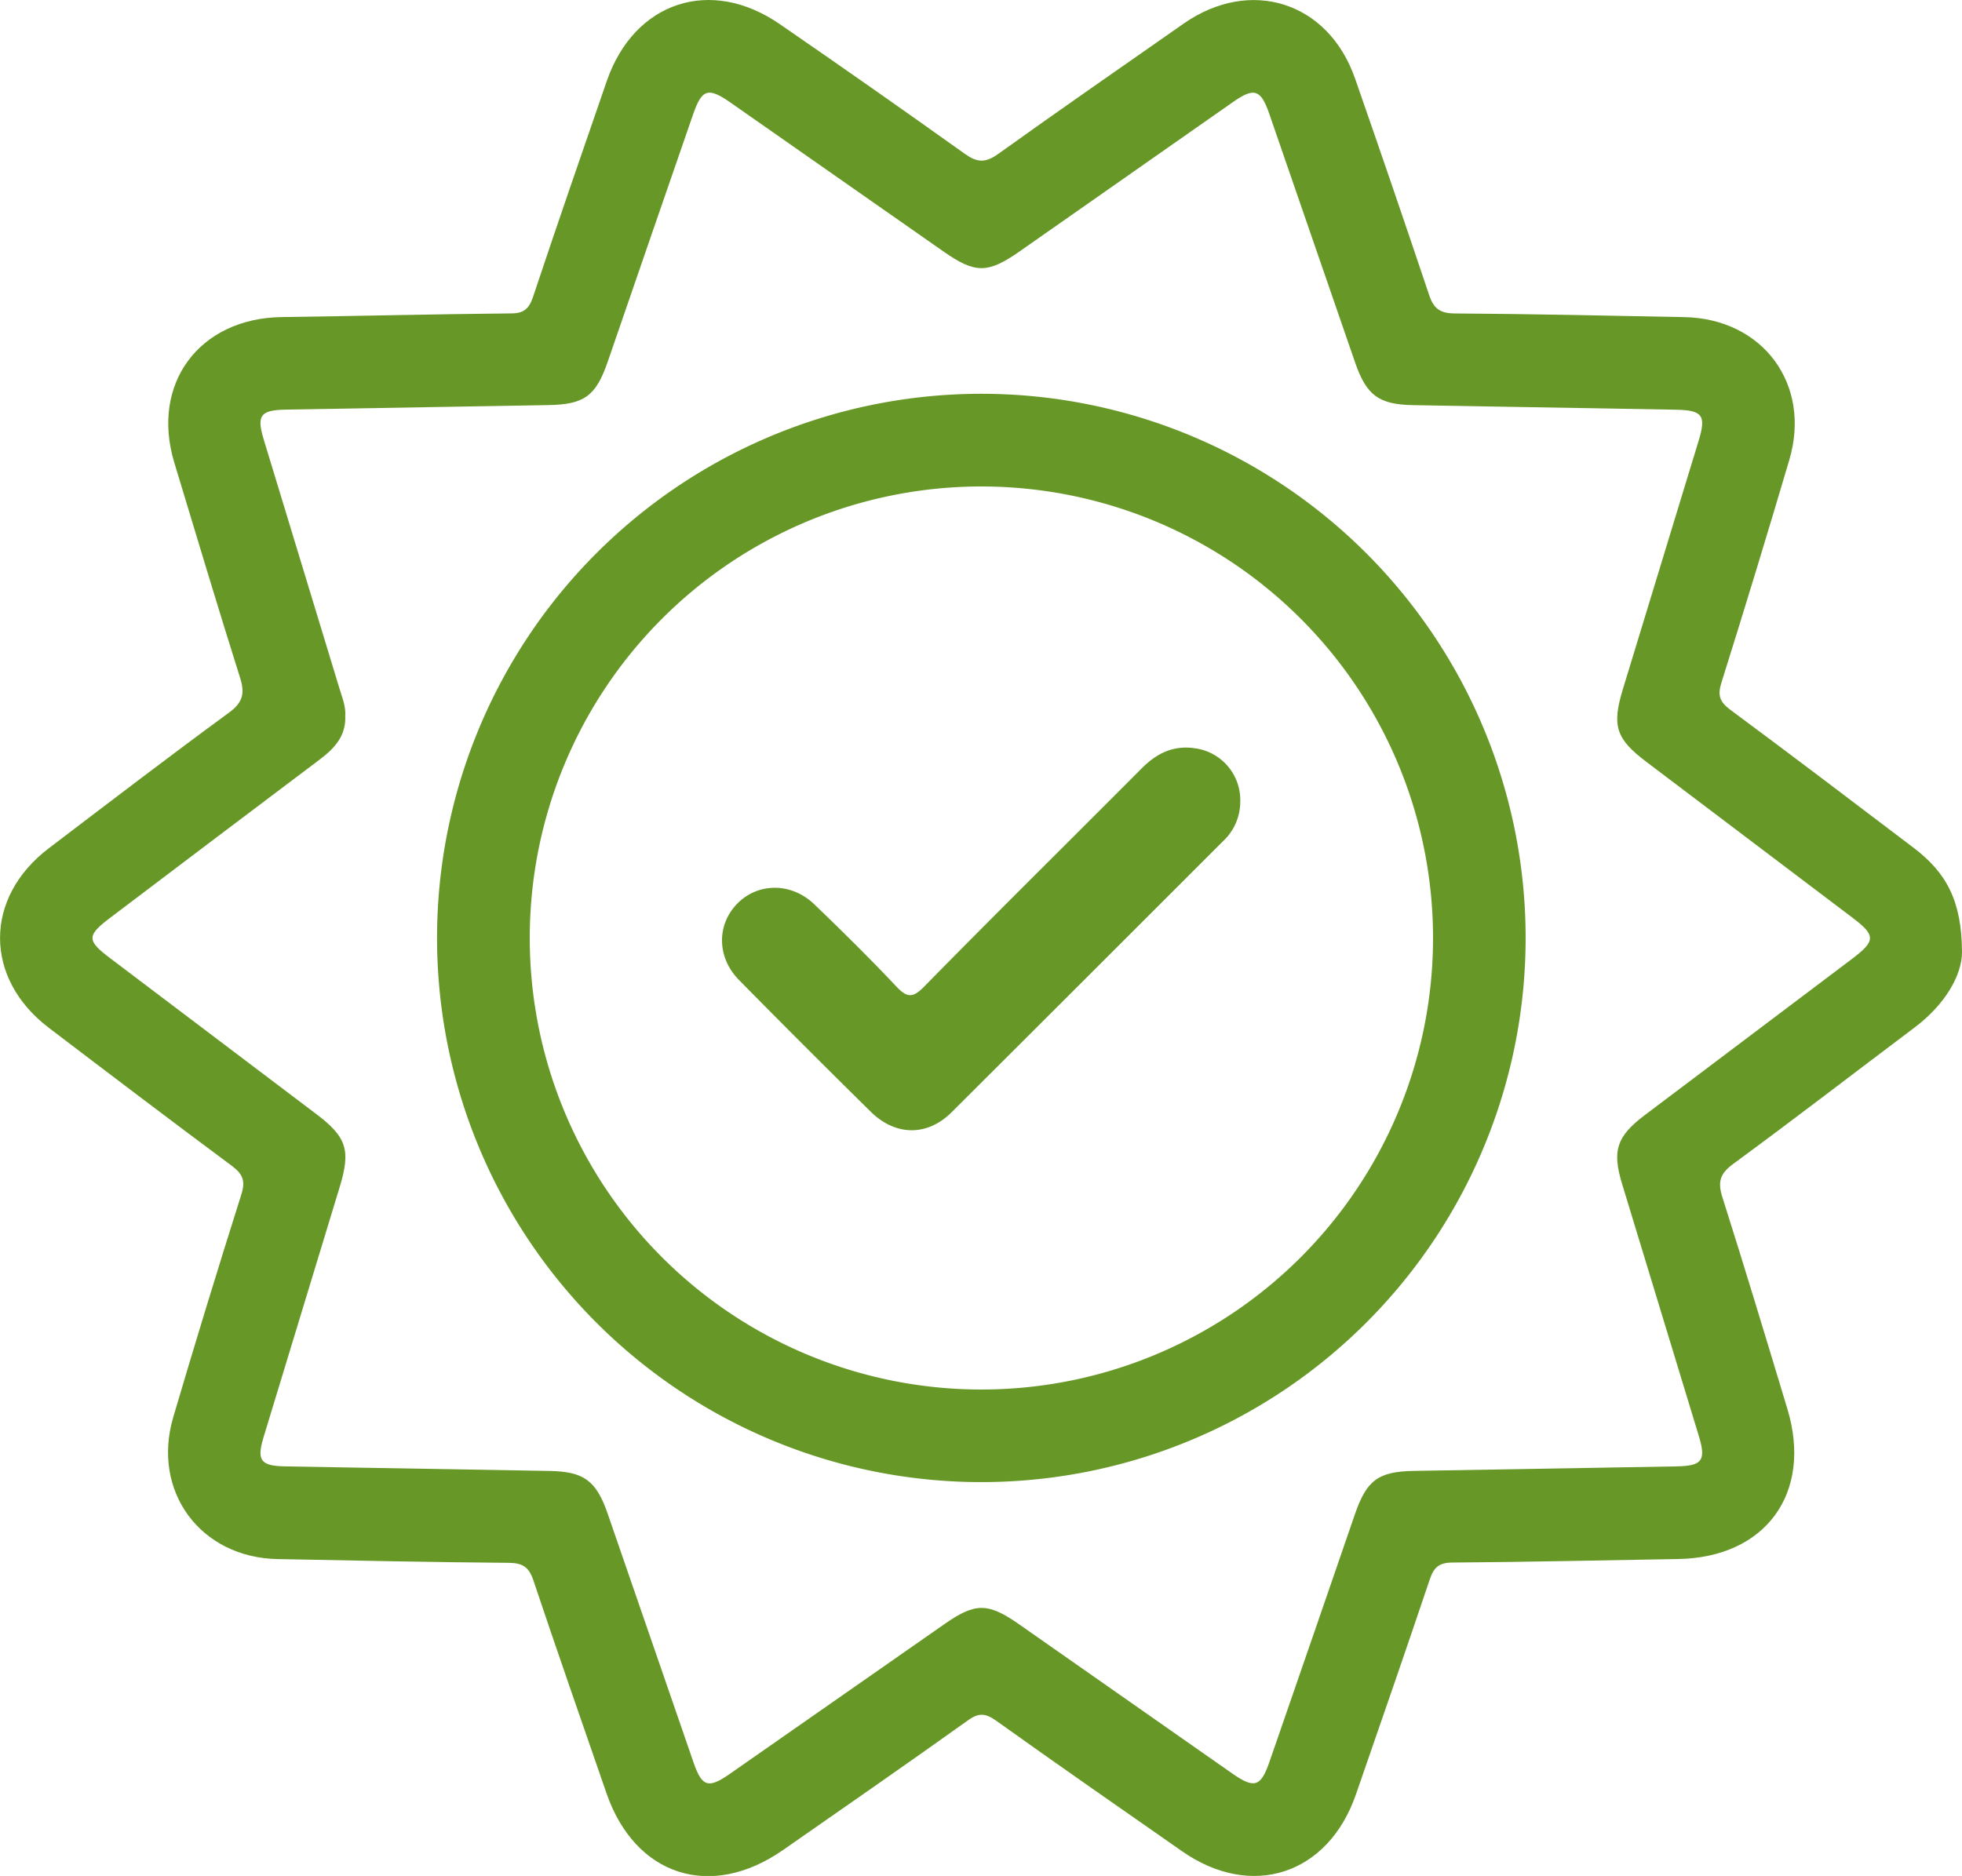
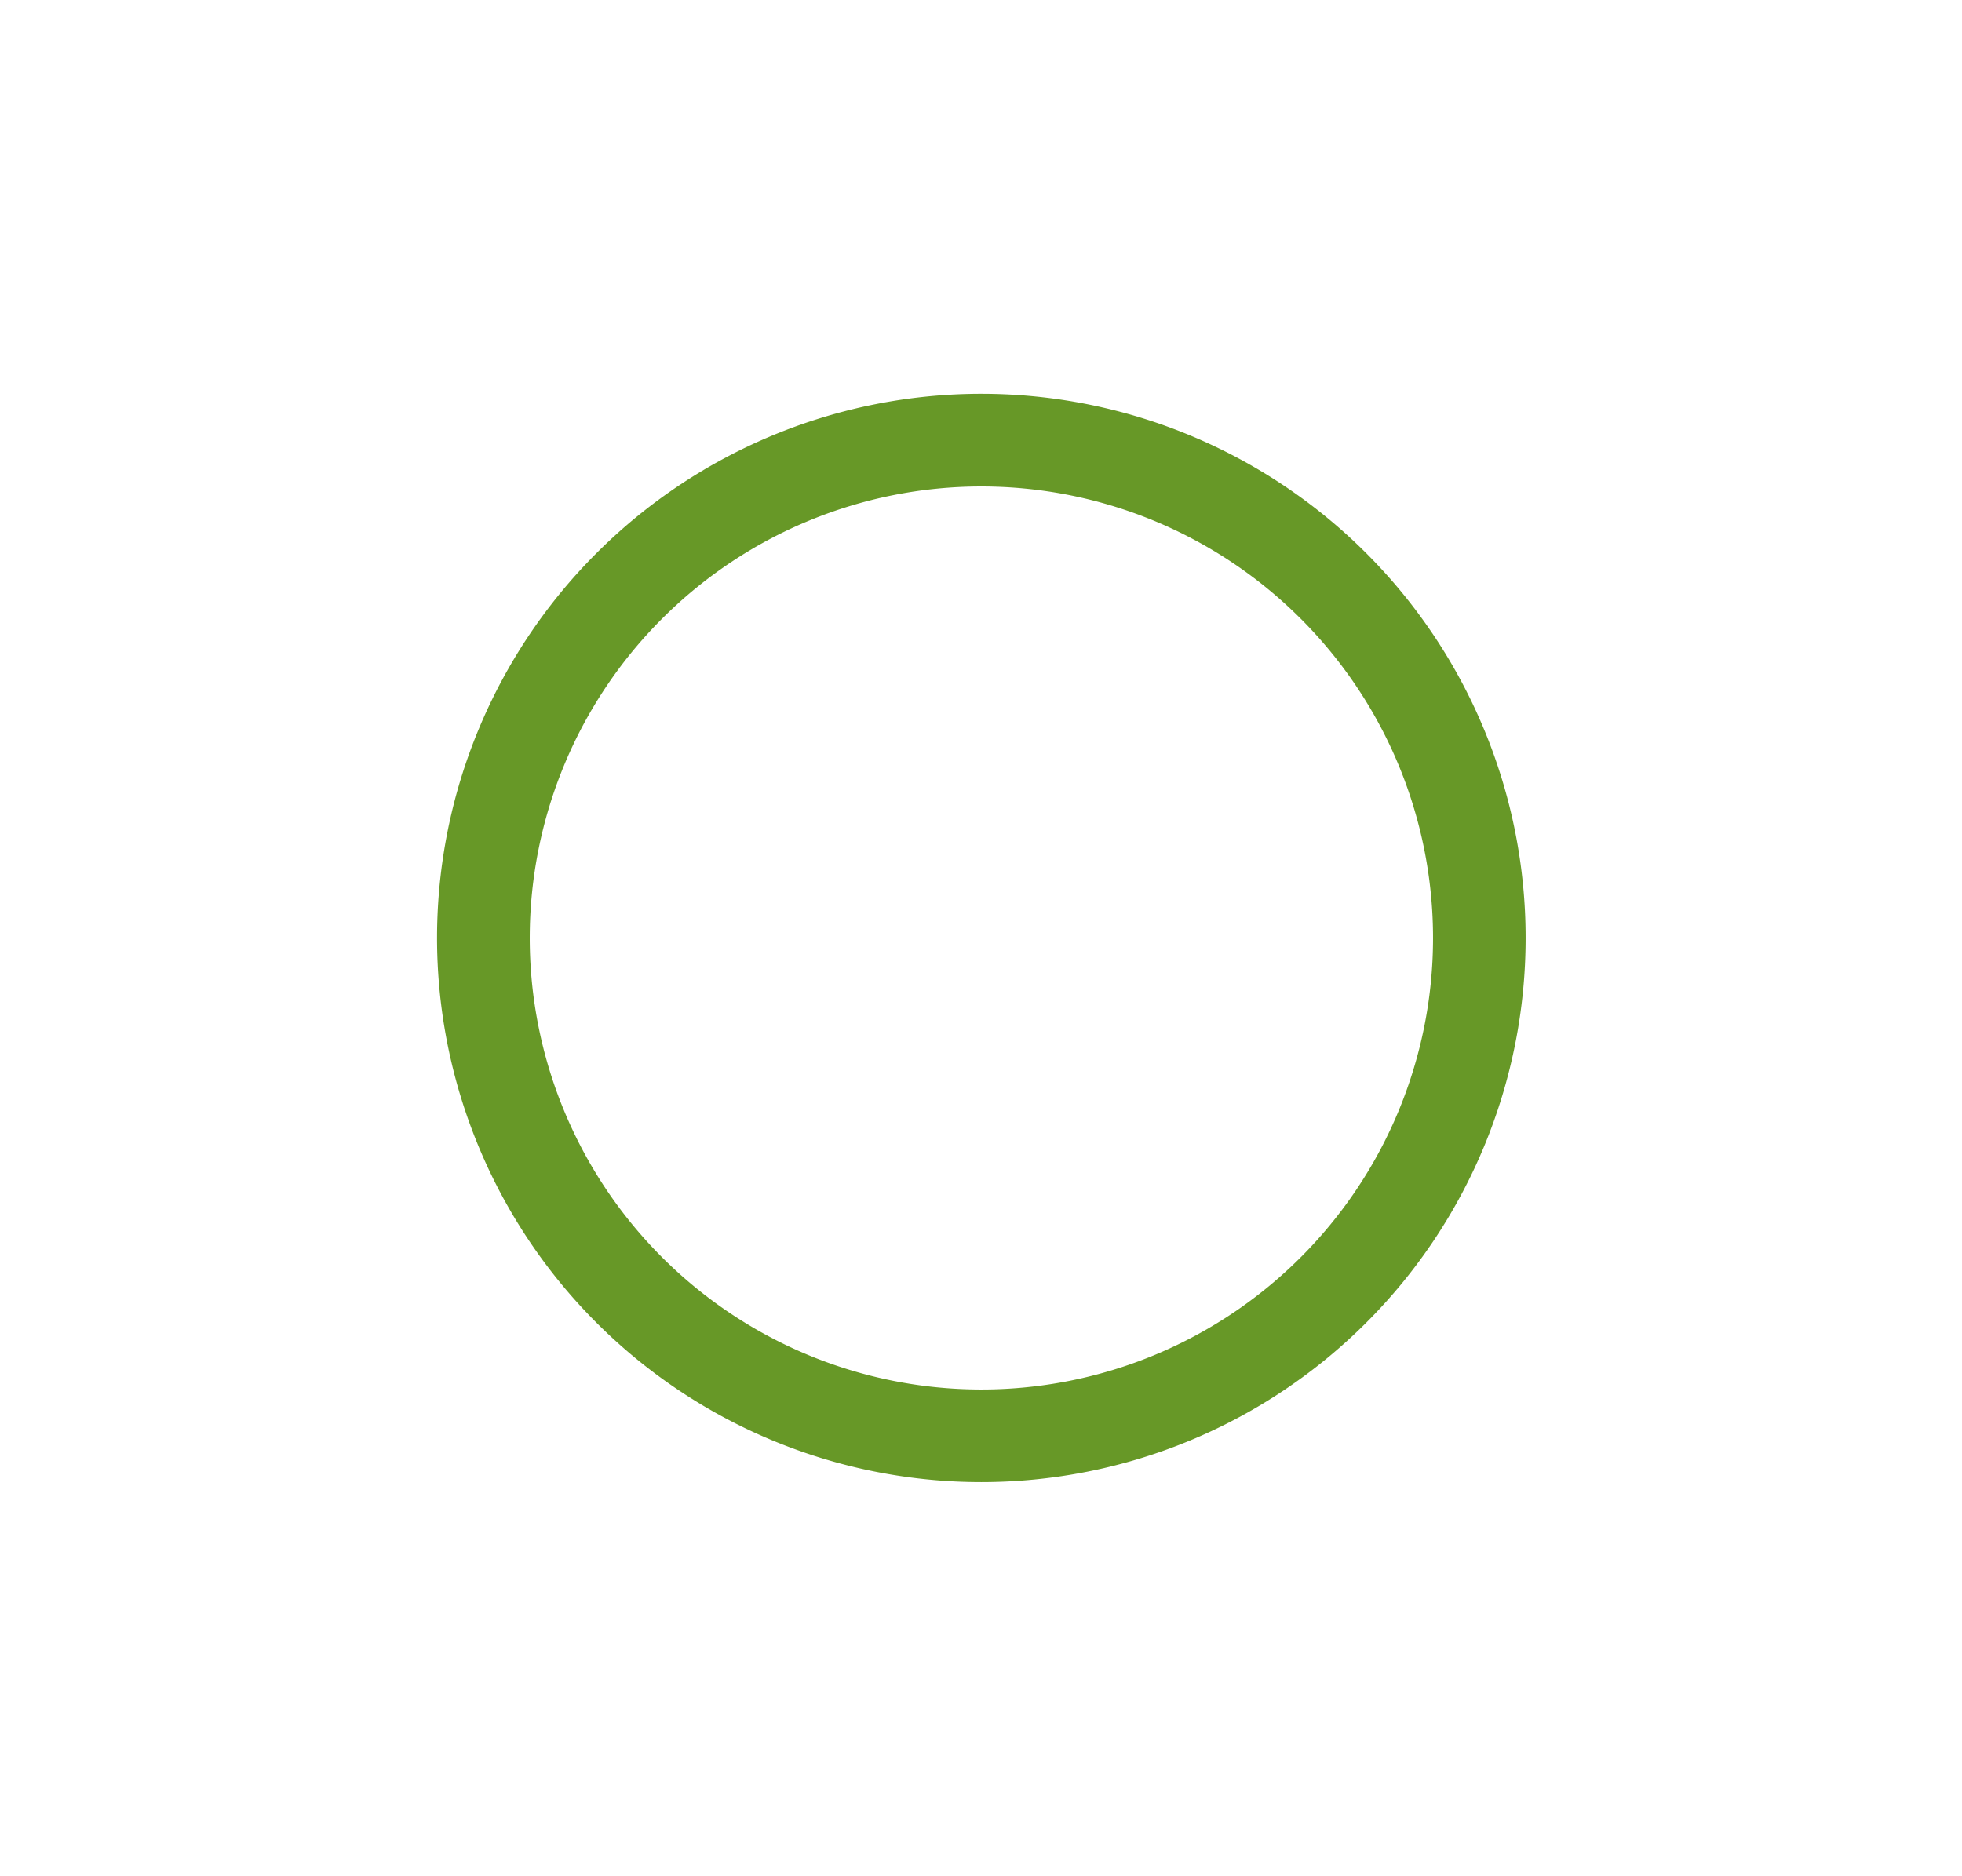
<svg xmlns="http://www.w3.org/2000/svg" viewBox="0 0 400.88 383.39">
  <defs>
    <style>.cls-1{fill:#679827;}</style>
  </defs>
  <g id="Layer_2" data-name="Layer 2">
    <g id="Capa_1" data-name="Capa 1">
      <g id="_16ieFk.tif" data-name="16ieFk.tif">
-         <path class="cls-1" d="M400.88,194.56c0,4.8-3.51,10.78-9.66,15.41-12.38,9.32-24.66,18.78-37.14,27.94-2.73,2-3.12,3.74-2.14,6.82,4.56,14.37,8.91,28.81,13.27,43.24,5.18,17.17-4.46,30.35-22.31,30.65-15.37.25-30.73.62-46.1.72-2.79,0-3.85,1-4.68,3.49-4.94,14.66-10,29.27-15.07,43.89-5.68,16.43-21.33,21.54-35.53,11.62-12.7-8.87-25.43-17.7-38-26.69-2.18-1.55-3.59-1.65-5.83,0-12.5,8.93-25.12,17.68-37.72,26.46-14.76,10.27-30.19,5.29-36.05-11.62-5-14.49-10.08-29-14.94-43.52-.91-2.73-2.22-3.54-5-3.57-15.76-.13-31.52-.46-47.28-.77s-25.76-13.85-21.3-29,9.13-30.39,13.91-45.51c.87-2.76.32-4.17-1.92-5.84-12.55-9.32-25-18.78-37.42-28.23C-3.33,199.93-3.3,183.42,10,173.34c12.23-9.3,24.43-18.65,36.82-27.72,2.86-2.1,3.23-4,2.22-7.15-4.62-14.63-9-29.32-13.45-44-4.82-16.08,5.15-29.45,22-29.67,15.62-.21,31.25-.6,46.88-.75,2.57,0,3.63-1,4.41-3.28C113.8,46,118.91,31.24,124,16.5,129.64.32,145.22-4.82,159.34,4.94q19,13.08,37.73,26.45c2.5,1.79,4.16,2,6.81.12,12.57-9,25.32-17.85,38-26.71C255.51-4.69,271.4.38,276.85,16Q284.56,38.1,292,60.28c.94,2.81,2.26,3.77,5.27,3.78,15.63.1,31.26.45,46.88.75,16.07.32,26,13.75,21.45,29.17q-6.74,22.81-13.87,45.52c-.82,2.59-.37,3.93,1.79,5.54,12.55,9.3,25,18.76,37.44,28.2C397.74,178.37,400.82,184.14,400.88,194.56ZM70.54,146.38c.17,4-2.18,6.55-5.13,8.78Q44,171.29,22.67,187.45c-5,3.75-5,4.74-.15,8.39l42.1,31.84c6.22,4.7,7.08,7.37,4.79,14.9q-7.78,25.59-15.57,51.18c-1.43,4.74-.57,5.84,4.47,5.93q27,.46,54,.93c7,.13,9.51,2,11.83,8.67q8.79,25.47,17.58,50.95c1.71,4.93,3,5.35,7.34,2.33Q171,347.26,193,331.9c6.28-4.39,8.87-4.39,15.27.09Q230,347.22,251.8,362.47c4.49,3.13,5.81,2.73,7.59-2.43q8.75-25.28,17.45-50.57c2.41-7,4.79-8.74,12.08-8.86q26.79-.48,53.59-.92c5.26-.09,6.12-1.19,4.62-6.14Q339.3,267.77,331.44,242c-2.08-6.82-1.13-9.71,4.49-14L378.37,196c4.91-3.71,4.93-4.82.13-8.45l-42.1-31.84c-6.23-4.71-7.1-7.35-4.81-14.87q7.74-25.39,15.49-50.8c1.58-5.19.77-6.22-4.78-6.31l-53.59-.93c-7-.13-9.5-2-11.82-8.68q-8.79-25.47-17.58-50.94c-1.7-4.92-3.08-5.34-7.35-2.35q-21.78,15.26-43.56,30.5c-6.59,4.61-9.13,4.61-15.61.08Q171,36.17,149.21,20.93c-4.52-3.15-5.8-2.73-7.59,2.43q-8.75,25.28-17.45,50.57c-2.41,7-4.78,8.73-12.09,8.86q-26.79.48-53.58.92c-5.29.09-6.12,1.15-4.61,6.13q7.71,25.41,15.45,50.81C69.91,142.53,70.69,144.37,70.54,146.38Z" />
        <path class="cls-1" d="M89.3,191.58A111.21,111.21,0,1,1,200.48,302.9,111.21,111.21,0,0,1,89.3,191.58ZM200.54,99.42a92.28,92.28,0,1,0,92.26,92.52A92.28,92.28,0,0,0,200.54,99.42Z" />
-         <path class="cls-1" d="M253.41,163.85a11,11,0,0,1-3.52,8.07q-27.69,27.71-55.42,55.36c-5,5-11.46,4.89-16.48,0q-13.61-13.4-27-27c-4.52-4.6-4.58-11.22-.4-15.55s11.05-4.49,15.83.12c5.67,5.46,11.29,11,16.68,16.72,2.19,2.32,3.34,2.49,5.7.09,14.72-15,29.65-29.73,44.46-44.61,3.06-3.09,6.49-4.79,10.91-4.12A10.67,10.67,0,0,1,253.41,163.85Z" />
      </g>
    </g>
  </g>
</svg>